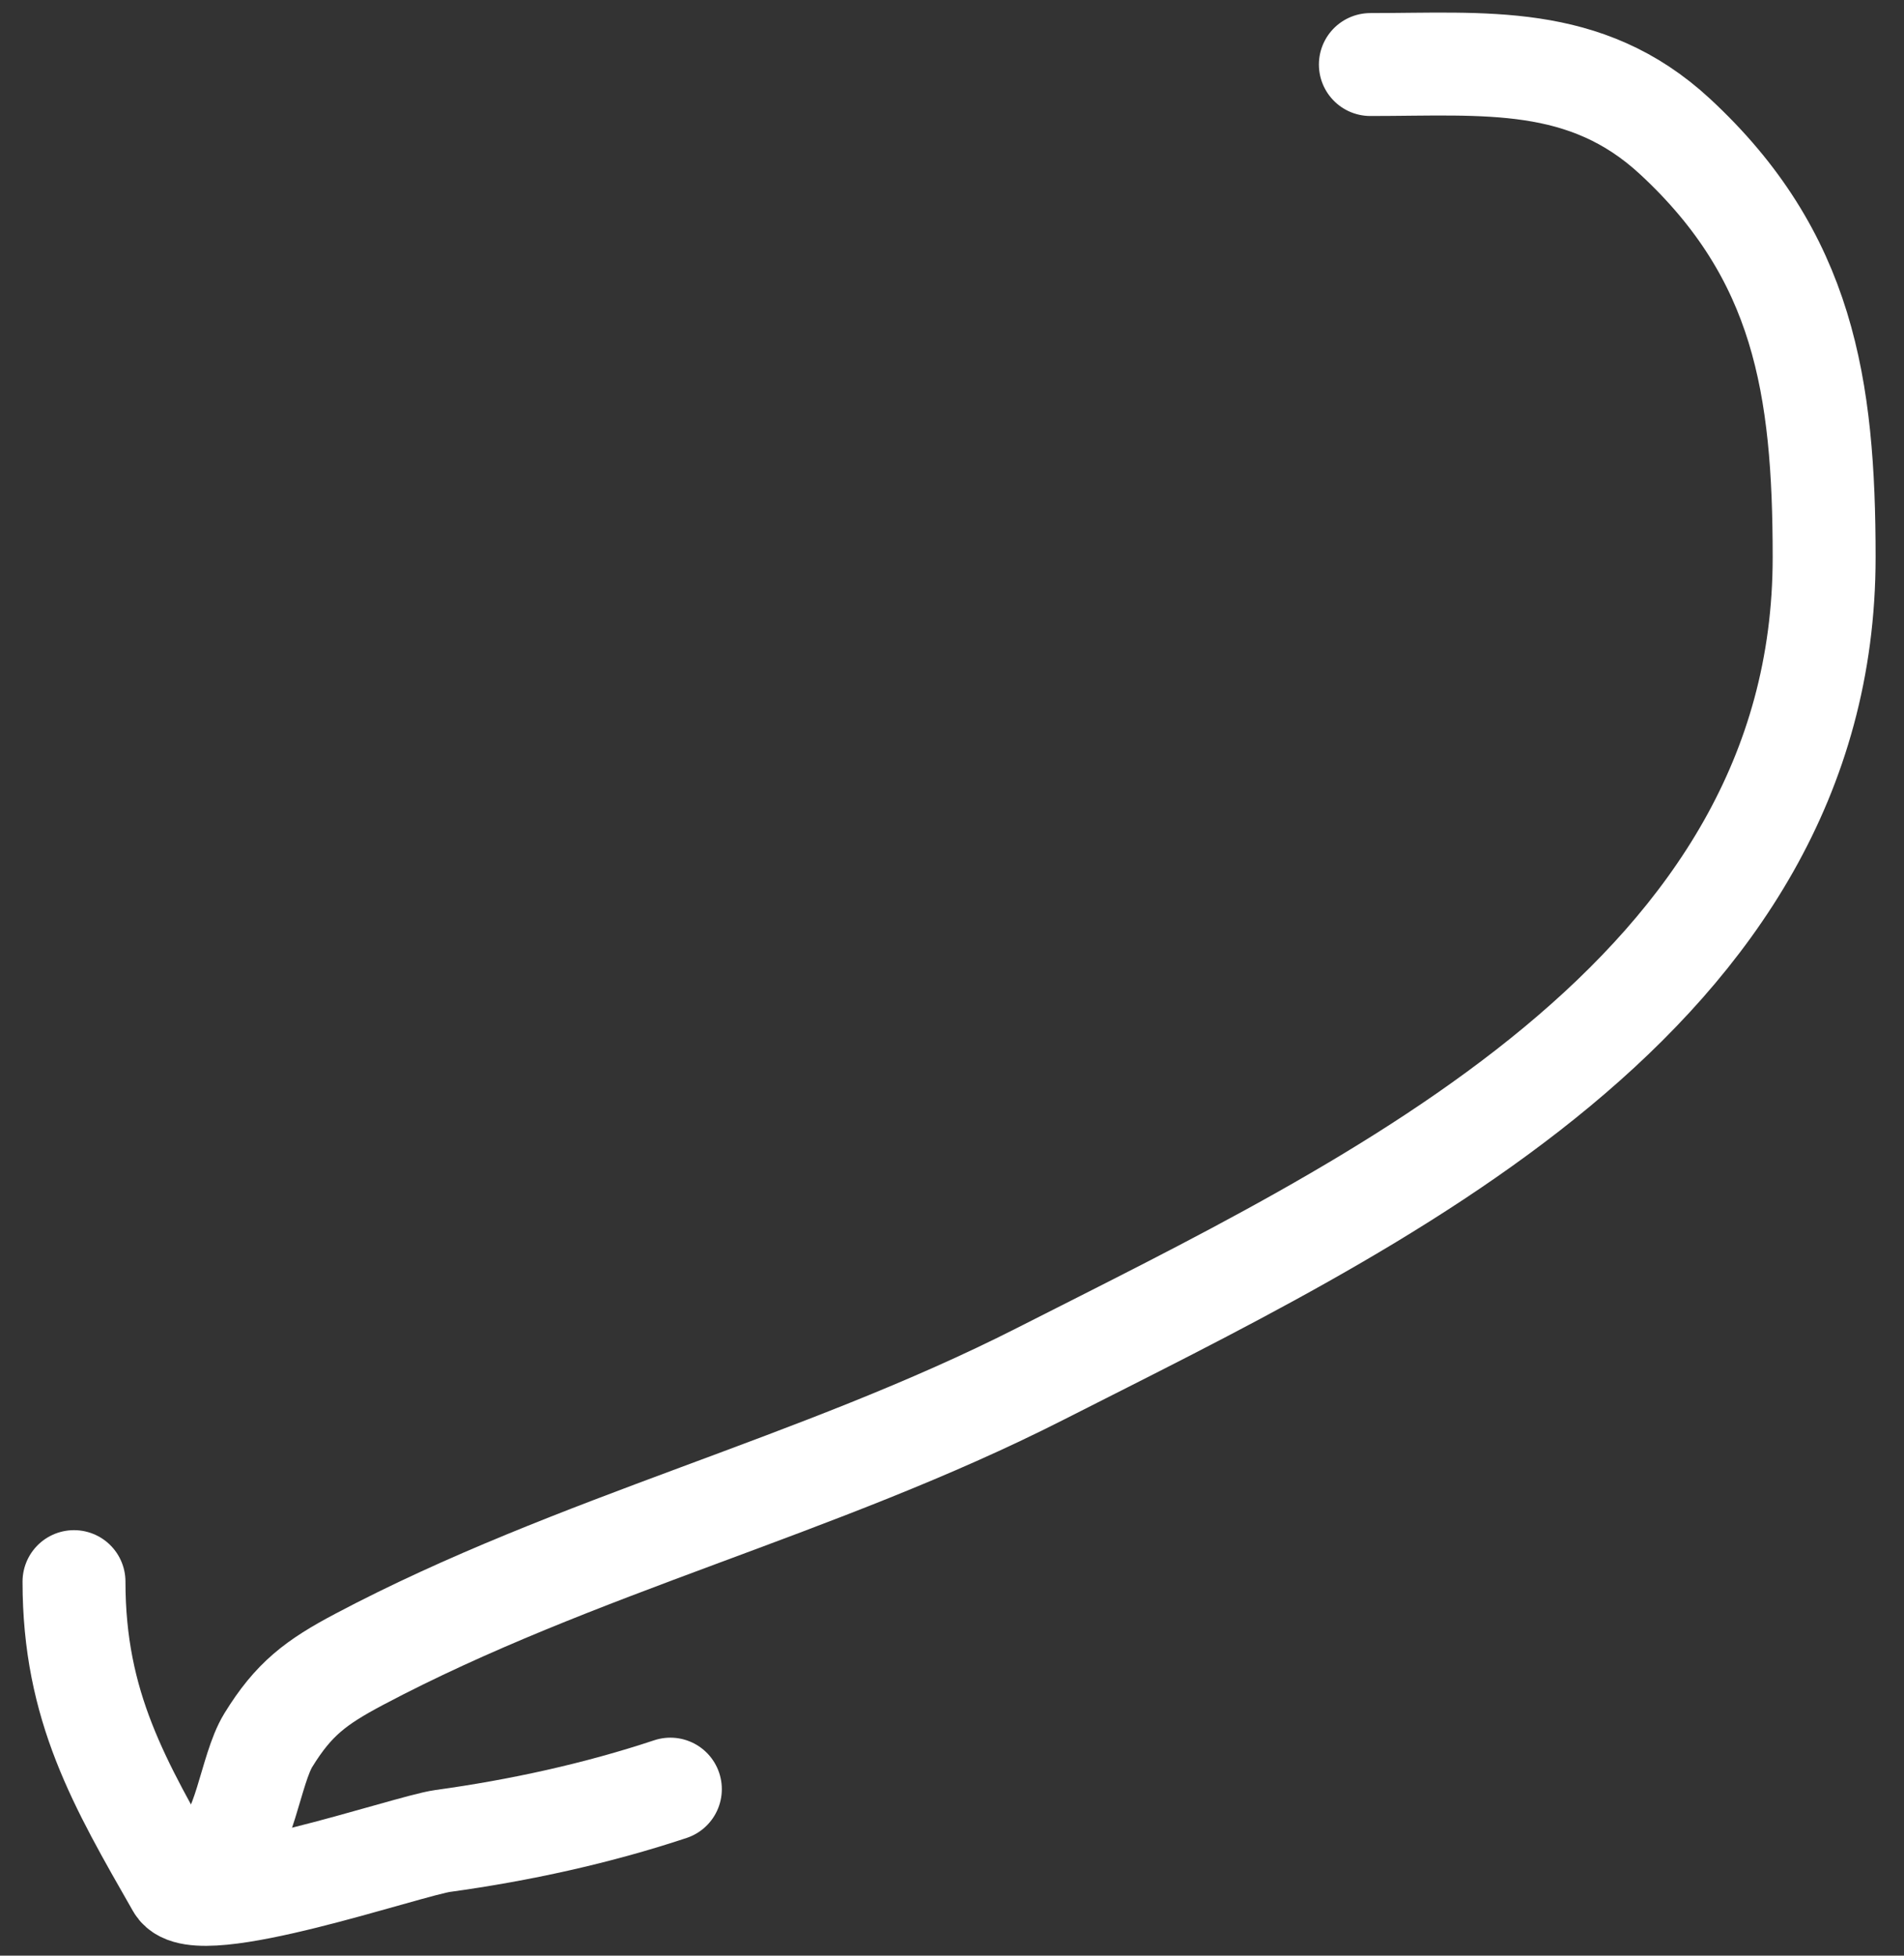
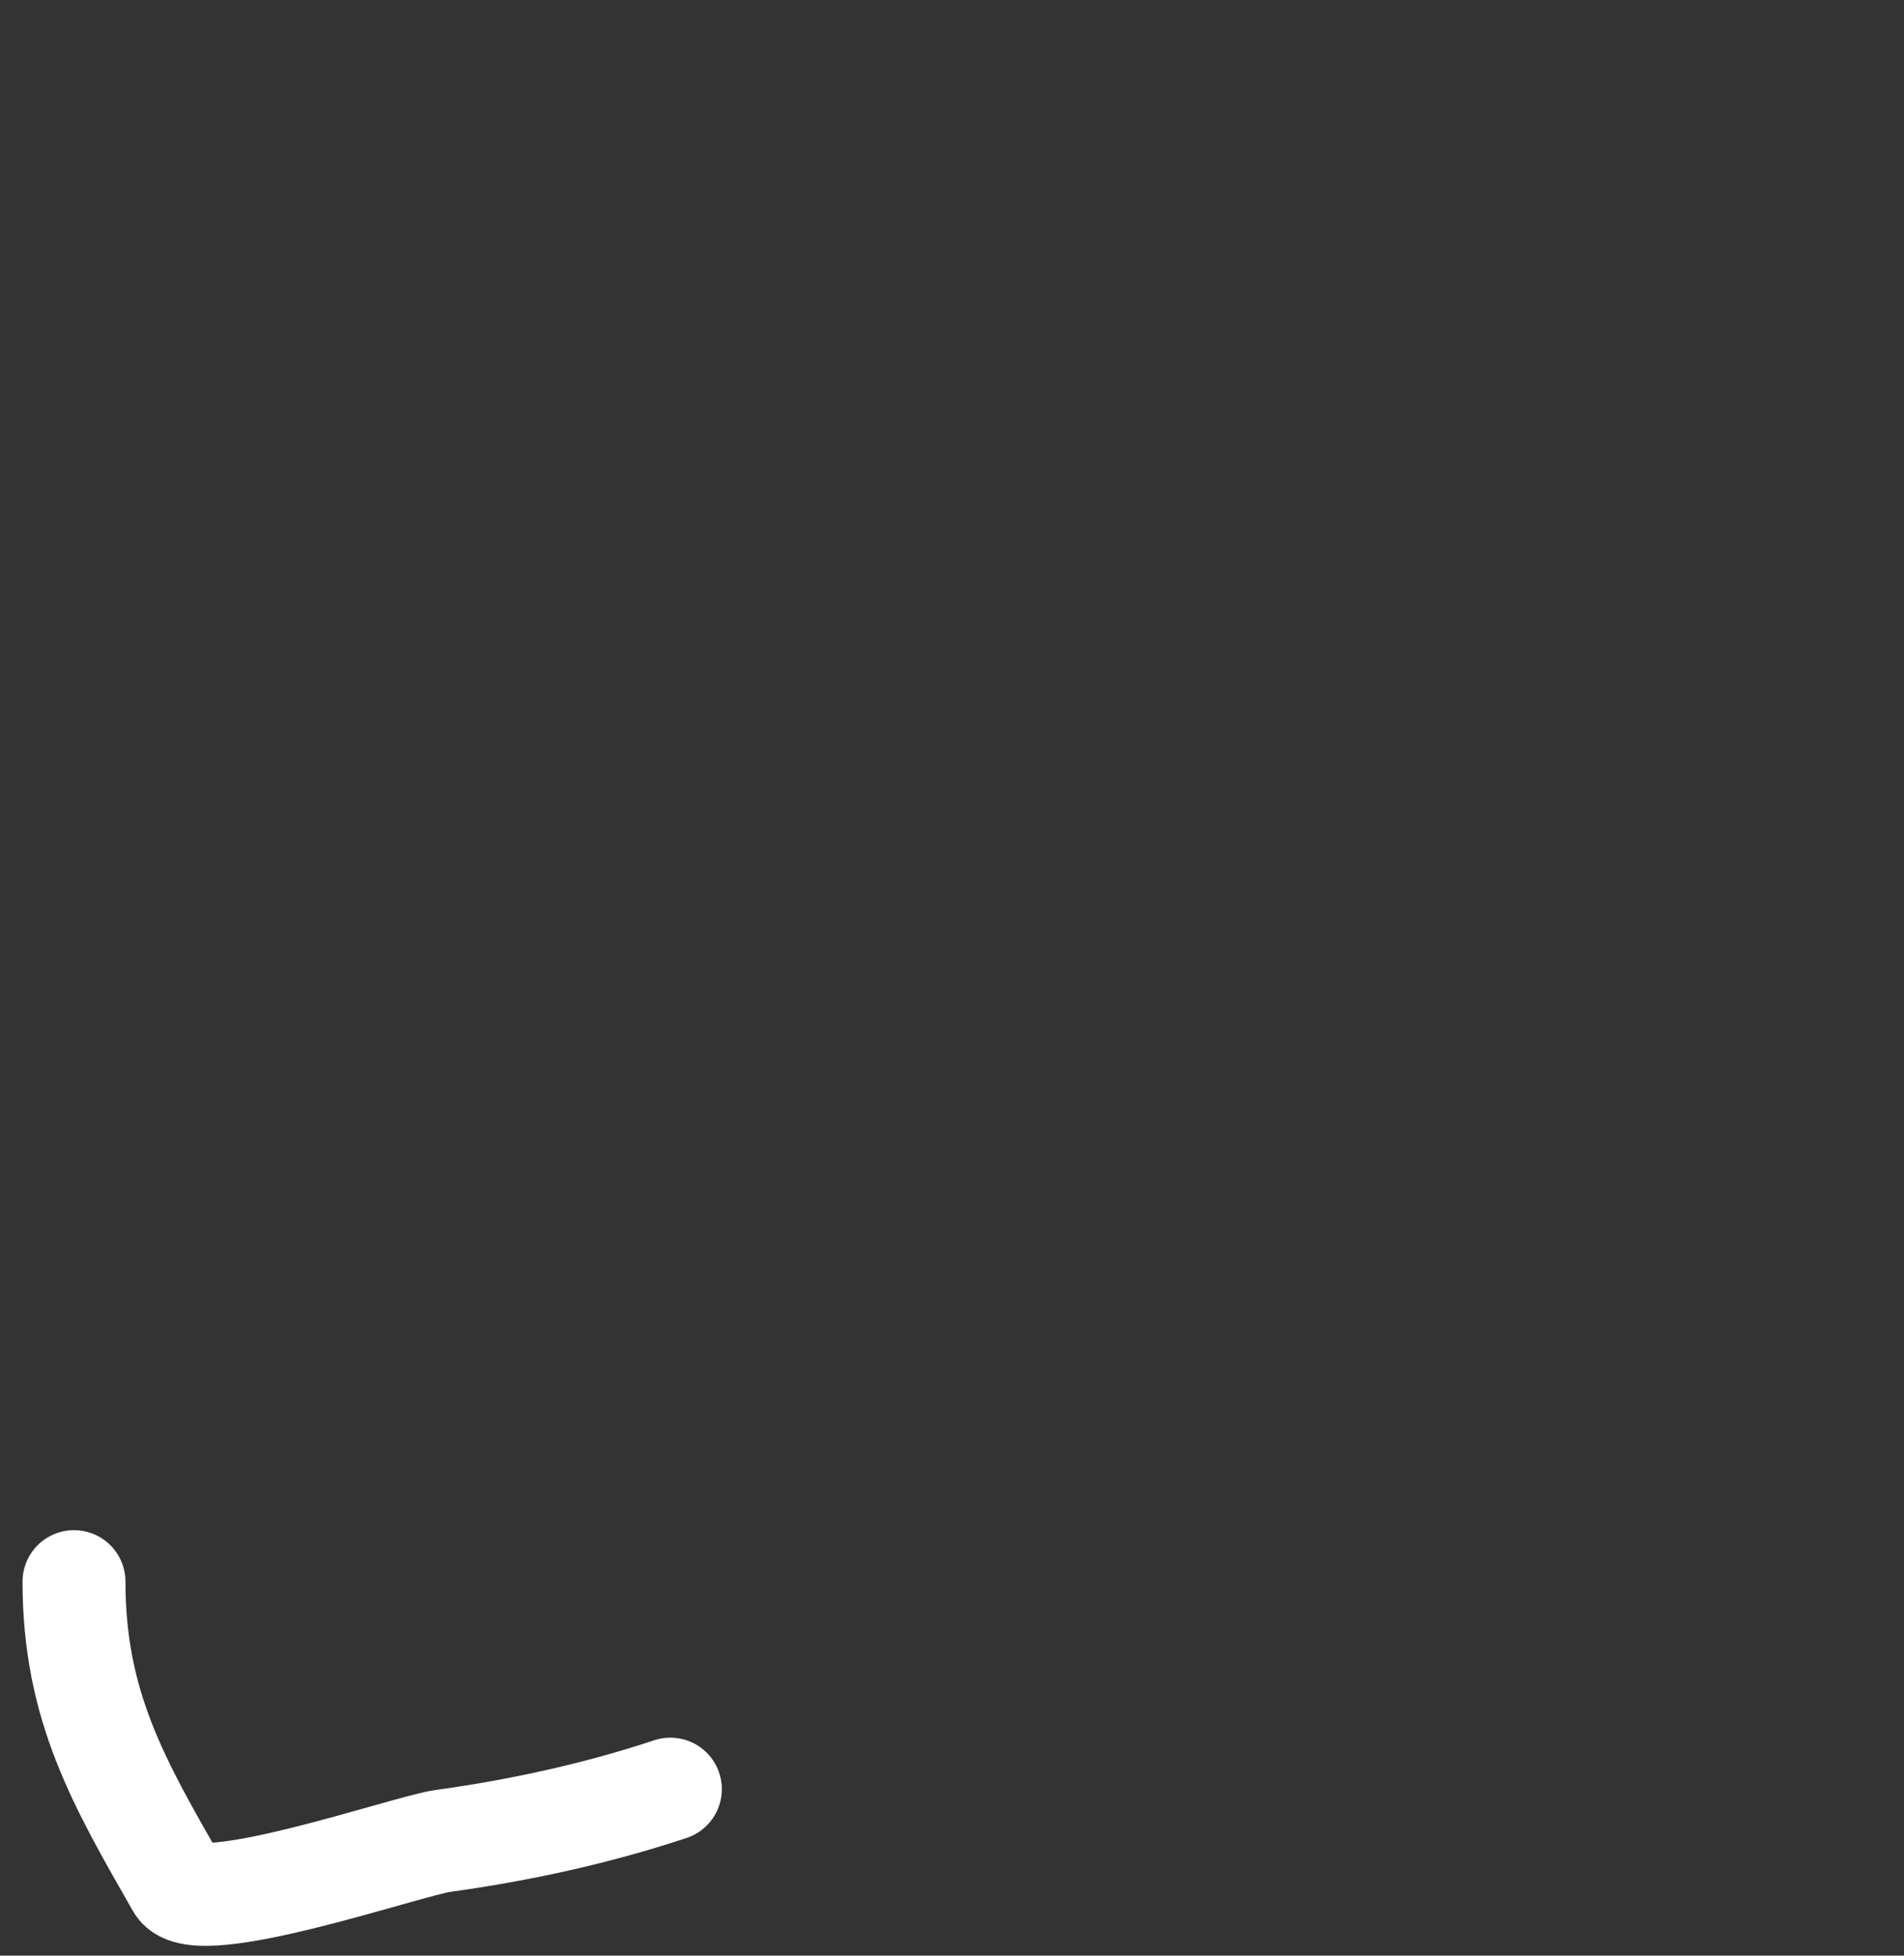
<svg xmlns="http://www.w3.org/2000/svg" width="37" height="38" viewBox="0 0 37 38" fill="none">
  <rect x="0" y="0" width="37" height="38" fill="#333333" stroke="none" />
-   <path d="M26.63 1.254C28.847 1.254 30.806 1.038 32.551 2.653C35.047 4.965 35.448 7.501 35.448 10.828C35.448 19.359 26.691 23.406 20.206 26.7C15.899 28.887 11.19 30.013 6.978 32.243C6.138 32.688 5.705 33.014 5.215 33.811C4.859 34.389 4.749 35.751 4.207 36.022" stroke="white" stroke-width="2" stroke-linecap="round" />
  <path d="M1.438 30.732C1.438 33.161 2.321 34.657 3.453 36.639C3.826 37.291 7.919 35.866 8.604 35.771C10.094 35.566 11.608 35.236 13.027 34.764" stroke="white" stroke-width="2" stroke-linecap="round" />
</svg>